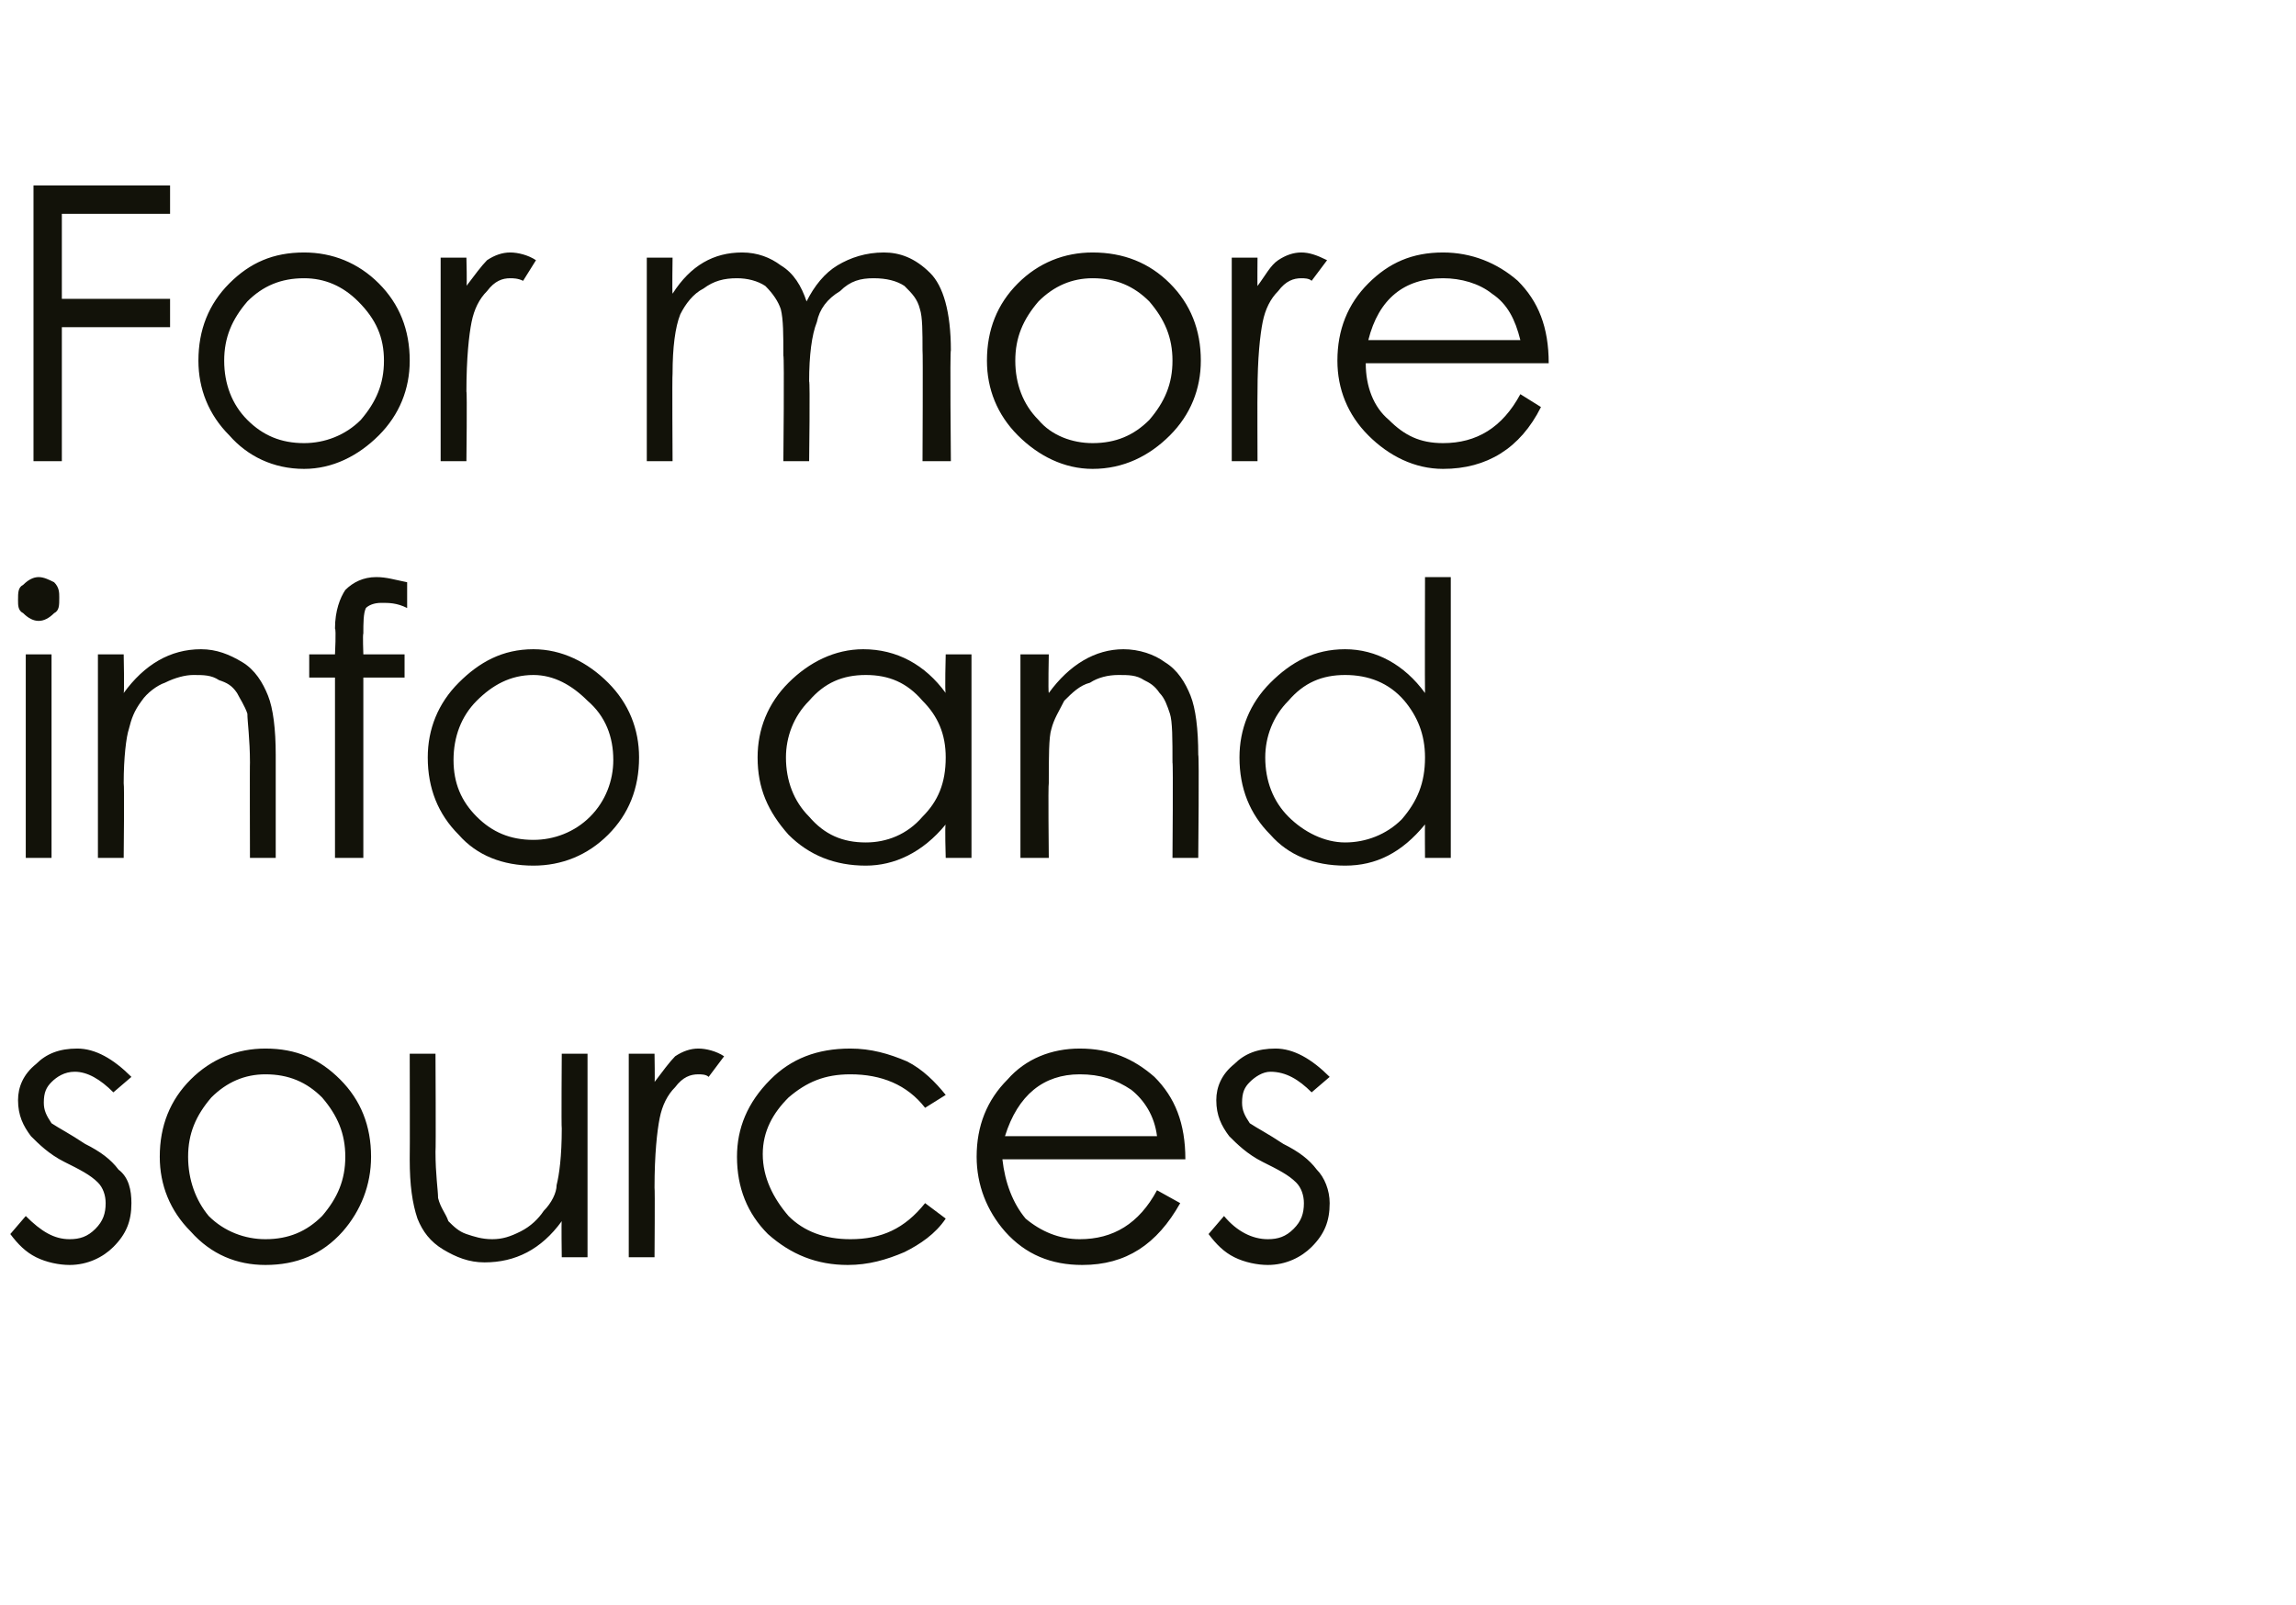
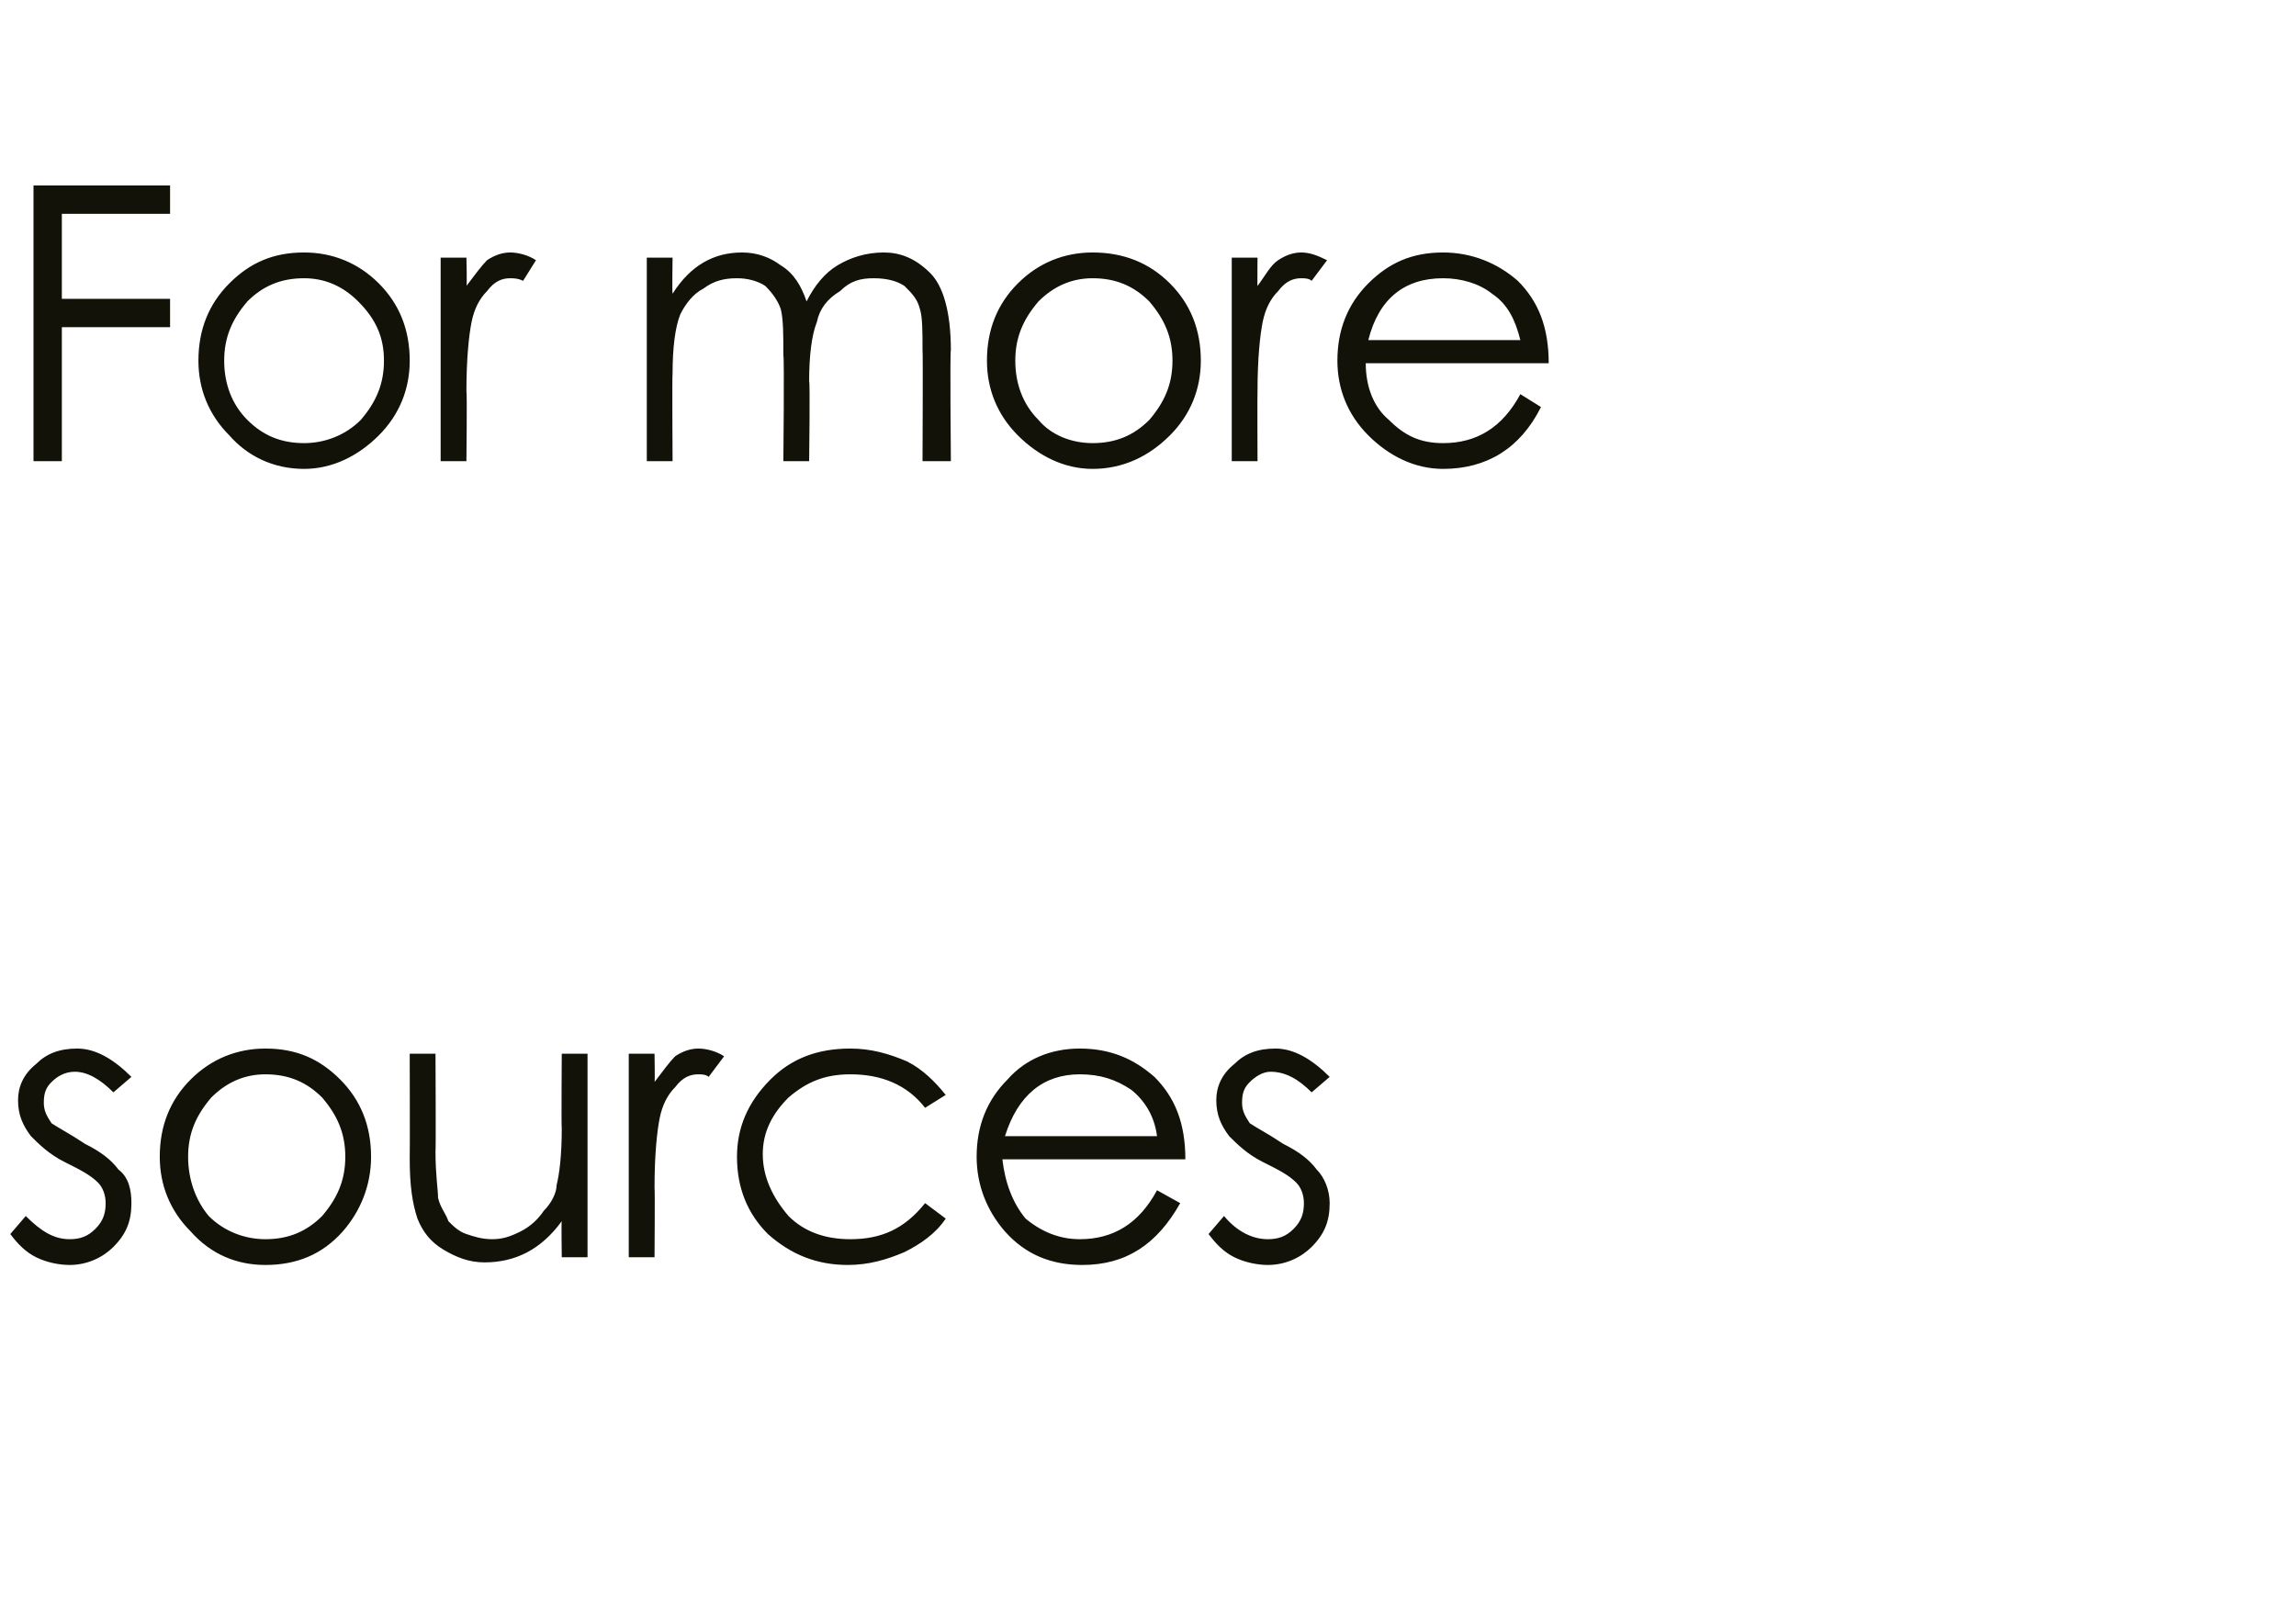
<svg xmlns="http://www.w3.org/2000/svg" version="1.1" width="89.1px" height="62.3px" viewBox="0 -6 89.1 62.3" style="top:-6px">
  <desc>For more info and sources</desc>
  <defs />
  <g id="Polygon145092">
    <path d="M 5.1 35.8 C 5.1 35.8 4.4 36.4 4.4 36.4 C 3.9 35.9 3.4 35.6 2.9 35.6 C 2.5 35.6 2.2 35.8 2 36 C 1.8 36.2 1.7 36.4 1.7 36.8 C 1.7 37.1 1.8 37.3 2 37.6 C 2.3 37.8 2.7 38 3.3 38.4 C 3.9 38.7 4.3 39 4.6 39.4 C 5 39.7 5.1 40.2 5.1 40.7 C 5.1 41.4 4.9 41.9 4.4 42.4 C 4 42.8 3.4 43.1 2.7 43.1 C 2.3 43.1 1.8 43 1.4 42.8 C 1 42.6 0.7 42.3 0.4 41.9 C 0.4 41.9 1 41.2 1 41.2 C 1.6 41.8 2.1 42.1 2.7 42.1 C 3.1 42.1 3.4 42 3.7 41.7 C 4 41.4 4.1 41.1 4.1 40.7 C 4.1 40.4 4 40.1 3.8 39.9 C 3.5 39.6 3.1 39.4 2.5 39.1 C 1.9 38.8 1.5 38.4 1.2 38.1 C 0.9 37.7 0.7 37.3 0.7 36.7 C 0.7 36.2 0.9 35.7 1.4 35.3 C 1.8 34.9 2.3 34.7 3 34.7 C 3.7 34.7 4.4 35.1 5.1 35.8 Z M 6.2 38.9 C 6.2 37.7 6.6 36.7 7.4 35.9 C 8.2 35.1 9.2 34.7 10.3 34.7 C 11.5 34.7 12.4 35.1 13.2 35.9 C 14 36.7 14.4 37.7 14.4 38.9 C 14.4 40 14 41 13.3 41.8 C 12.5 42.7 11.5 43.1 10.3 43.1 C 9.2 43.1 8.2 42.7 7.4 41.8 C 6.6 41 6.2 40 6.2 38.9 Z M 13.4 38.9 C 13.4 38 13.1 37.3 12.5 36.6 C 11.9 36 11.2 35.7 10.3 35.7 C 9.5 35.7 8.8 36 8.2 36.6 C 7.6 37.3 7.3 38 7.3 38.9 C 7.3 39.8 7.6 40.6 8.1 41.2 C 8.7 41.8 9.5 42.1 10.3 42.1 C 11.2 42.1 11.9 41.8 12.5 41.2 C 13.1 40.5 13.4 39.8 13.4 38.9 Z M 22.8 42.8 L 21.8 42.8 C 21.8 42.8 21.78 41.38 21.8 41.4 C 21 42.5 20 43 18.8 43 C 18.2 43 17.7 42.8 17.2 42.5 C 16.7 42.2 16.4 41.8 16.2 41.3 C 16 40.7 15.9 40 15.9 39 C 15.91 38.96 15.9 34.9 15.9 34.9 L 16.9 34.9 C 16.9 34.9 16.92 38.66 16.9 38.7 C 16.9 39.6 17 40.2 17 40.5 C 17.1 40.9 17.3 41.1 17.4 41.4 C 17.6 41.6 17.8 41.8 18.1 41.9 C 18.4 42 18.7 42.1 19.1 42.1 C 19.5 42.1 19.8 42 20.2 41.8 C 20.6 41.6 20.9 41.3 21.1 41 C 21.4 40.7 21.6 40.3 21.6 40 C 21.7 39.6 21.8 38.9 21.8 37.8 C 21.78 37.8 21.8 34.9 21.8 34.9 L 22.8 34.9 L 22.8 42.8 Z M 24.4 34.9 L 25.4 34.9 C 25.4 34.9 25.42 36.05 25.4 36 C 25.7 35.6 26 35.2 26.2 35 C 26.5 34.8 26.8 34.7 27.1 34.7 C 27.4 34.7 27.8 34.8 28.1 35 C 28.1 35 27.5 35.8 27.5 35.8 C 27.4 35.7 27.2 35.7 27.1 35.7 C 26.8 35.7 26.5 35.8 26.2 36.2 C 25.9 36.5 25.7 36.9 25.6 37.4 C 25.5 37.9 25.4 38.8 25.4 40.1 C 25.42 40.12 25.4 42.8 25.4 42.8 L 24.4 42.8 L 24.4 34.9 Z M 36.7 36.5 C 36.7 36.5 35.9 37 35.9 37 C 35.2 36.1 34.2 35.7 33 35.7 C 32 35.7 31.3 36 30.6 36.6 C 30 37.2 29.6 37.9 29.6 38.8 C 29.6 39.7 30 40.5 30.6 41.2 C 31.2 41.8 32 42.1 33 42.1 C 34.2 42.1 35.1 41.7 35.9 40.7 C 35.9 40.7 36.7 41.3 36.7 41.3 C 36.3 41.9 35.7 42.3 35.1 42.6 C 34.4 42.9 33.7 43.1 32.9 43.1 C 31.7 43.1 30.7 42.7 29.8 41.9 C 29 41.1 28.6 40.1 28.6 38.9 C 28.6 37.8 29 36.8 29.9 35.9 C 30.7 35.1 31.7 34.7 33 34.7 C 33.8 34.7 34.5 34.9 35.2 35.2 C 35.8 35.5 36.3 36 36.7 36.5 Z M 41.9 42.1 C 43.2 42.1 44.2 41.5 44.9 40.2 C 44.9 40.2 45.8 40.7 45.8 40.7 C 44.9 42.3 43.7 43.1 42 43.1 C 40.8 43.1 39.8 42.7 39 41.8 C 38.3 41 37.9 40 37.9 38.9 C 37.9 37.7 38.3 36.7 39.1 35.9 C 39.8 35.1 40.8 34.7 41.9 34.7 C 43.1 34.7 44 35.1 44.8 35.8 C 45.6 36.6 46 37.6 46 39 C 46 39 38.9 39 38.9 39 C 39 39.9 39.3 40.7 39.8 41.3 C 40.4 41.8 41.1 42.1 41.9 42.1 C 41.9 42.1 41.9 42.1 41.9 42.1 Z M 44.9 38.1 C 44.8 37.3 44.4 36.7 43.9 36.3 C 43.3 35.9 42.7 35.7 41.9 35.7 C 40.5 35.7 39.5 36.5 39 38.1 C 39 38.1 44.9 38.1 44.9 38.1 Z M 51.6 35.8 C 51.6 35.8 50.9 36.4 50.9 36.4 C 50.4 35.9 49.9 35.6 49.3 35.6 C 49 35.6 48.7 35.8 48.5 36 C 48.3 36.2 48.2 36.4 48.2 36.8 C 48.2 37.1 48.3 37.3 48.5 37.6 C 48.8 37.8 49.2 38 49.8 38.4 C 50.4 38.7 50.8 39 51.1 39.4 C 51.4 39.7 51.6 40.2 51.6 40.7 C 51.6 41.4 51.4 41.9 50.9 42.4 C 50.5 42.8 49.9 43.1 49.2 43.1 C 48.8 43.1 48.3 43 47.9 42.8 C 47.5 42.6 47.2 42.3 46.9 41.9 C 46.9 41.9 47.5 41.2 47.5 41.2 C 48 41.8 48.6 42.1 49.2 42.1 C 49.6 42.1 49.9 42 50.2 41.7 C 50.5 41.4 50.6 41.1 50.6 40.7 C 50.6 40.4 50.5 40.1 50.3 39.9 C 50 39.6 49.6 39.4 49 39.1 C 48.4 38.8 48 38.4 47.7 38.1 C 47.4 37.7 47.2 37.3 47.2 36.7 C 47.2 36.2 47.4 35.7 47.9 35.3 C 48.3 34.9 48.8 34.7 49.5 34.7 C 50.2 34.7 50.9 35.1 51.6 35.8 Z " stroke="none" fill="#121209" />
  </g>
  <g id="Polygon145091">
-     <path d="M 0.7 17.3 C 0.7 17 0.7 16.8 0.9 16.7 C 1.1 16.5 1.3 16.4 1.5 16.4 C 1.7 16.4 1.9 16.5 2.1 16.6 C 2.3 16.8 2.3 17 2.3 17.2 C 2.3 17.5 2.3 17.7 2.1 17.8 C 1.9 18 1.7 18.1 1.5 18.1 C 1.3 18.1 1.1 18 0.9 17.8 C 0.7 17.7 0.7 17.5 0.7 17.3 Z M 1 19.4 L 2 19.4 L 2 27.3 L 1 27.3 L 1 19.4 Z M 3.8 19.4 L 4.8 19.4 C 4.8 19.4 4.83 20.86 4.8 20.9 C 5.6 19.8 6.6 19.2 7.8 19.2 C 8.4 19.2 8.9 19.4 9.4 19.7 C 9.9 20 10.2 20.5 10.4 21 C 10.6 21.5 10.7 22.3 10.7 23.3 C 10.7 23.28 10.7 27.3 10.7 27.3 L 9.7 27.3 C 9.7 27.3 9.69 23.58 9.7 23.6 C 9.7 22.7 9.6 22 9.6 21.7 C 9.5 21.4 9.3 21.1 9.2 20.9 C 9 20.6 8.8 20.5 8.5 20.4 C 8.2 20.2 7.9 20.2 7.5 20.2 C 7.2 20.2 6.8 20.3 6.4 20.5 C 6.1 20.6 5.7 20.9 5.5 21.2 C 5.2 21.6 5.1 21.9 5 22.3 C 4.9 22.6 4.8 23.4 4.8 24.4 C 4.83 24.44 4.8 27.3 4.8 27.3 L 3.8 27.3 L 3.8 19.4 Z M 14.6 16.4 C 15 16.4 15.3 16.5 15.8 16.6 C 15.8 16.6 15.8 17.6 15.8 17.6 C 15.4 17.4 15.1 17.4 14.8 17.4 C 14.5 17.4 14.3 17.5 14.2 17.6 C 14.1 17.8 14.1 18.2 14.1 18.6 C 14.07 18.59 14.1 19.4 14.1 19.4 L 15.7 19.4 L 15.7 20.3 L 14.1 20.3 L 14.1 27.3 L 13 27.3 L 13 20.3 L 12 20.3 L 12 19.4 L 13 19.4 C 13 19.4 13.05 18.42 13 18.4 C 13 17.7 13.2 17.2 13.4 16.9 C 13.7 16.6 14.1 16.4 14.6 16.4 C 14.6 16.4 14.6 16.4 14.6 16.4 Z M 16.6 23.4 C 16.6 22.3 17 21.3 17.8 20.5 C 18.6 19.7 19.5 19.2 20.7 19.2 C 21.8 19.2 22.8 19.7 23.6 20.5 C 24.4 21.3 24.8 22.3 24.8 23.4 C 24.8 24.6 24.4 25.6 23.6 26.4 C 22.8 27.2 21.8 27.6 20.7 27.6 C 19.5 27.6 18.5 27.2 17.8 26.4 C 17 25.6 16.6 24.6 16.6 23.4 Z M 23.8 23.5 C 23.8 22.6 23.5 21.8 22.8 21.2 C 22.2 20.6 21.5 20.2 20.7 20.2 C 19.8 20.2 19.1 20.6 18.5 21.2 C 17.9 21.8 17.6 22.6 17.6 23.5 C 17.6 24.4 17.9 25.1 18.5 25.7 C 19.1 26.3 19.8 26.6 20.7 26.6 C 21.5 26.6 22.3 26.3 22.9 25.7 C 23.5 25.1 23.8 24.3 23.8 23.5 Z M 37.7 19.4 L 37.7 27.3 L 36.7 27.3 C 36.7 27.3 36.66 25.99 36.7 26 C 35.8 27.1 34.7 27.6 33.6 27.6 C 32.4 27.6 31.4 27.2 30.6 26.4 C 29.8 25.5 29.4 24.6 29.4 23.4 C 29.4 22.3 29.8 21.3 30.6 20.5 C 31.4 19.7 32.4 19.2 33.5 19.2 C 34.8 19.2 35.9 19.8 36.7 20.9 C 36.66 20.89 36.7 19.4 36.7 19.4 L 37.7 19.4 Z M 36.7 23.4 C 36.7 22.5 36.4 21.8 35.8 21.2 C 35.2 20.5 34.5 20.2 33.6 20.2 C 32.7 20.2 32 20.5 31.4 21.2 C 30.8 21.8 30.5 22.6 30.5 23.4 C 30.5 24.3 30.8 25.1 31.4 25.7 C 32 26.4 32.7 26.7 33.6 26.7 C 34.4 26.7 35.2 26.4 35.8 25.7 C 36.4 25.1 36.7 24.4 36.7 23.4 Z M 39.6 19.4 L 40.7 19.4 C 40.7 19.4 40.67 20.86 40.7 20.9 C 41.5 19.8 42.5 19.2 43.6 19.2 C 44.2 19.2 44.8 19.4 45.2 19.7 C 45.7 20 46 20.5 46.2 21 C 46.4 21.5 46.5 22.3 46.5 23.3 C 46.54 23.28 46.5 27.3 46.5 27.3 L 45.5 27.3 C 45.5 27.3 45.53 23.58 45.5 23.6 C 45.5 22.7 45.5 22 45.4 21.7 C 45.3 21.4 45.2 21.1 45 20.9 C 44.8 20.6 44.6 20.5 44.4 20.4 C 44.1 20.2 43.8 20.2 43.4 20.2 C 43 20.2 42.6 20.3 42.3 20.5 C 41.9 20.6 41.6 20.9 41.3 21.2 C 41.1 21.6 40.9 21.9 40.8 22.3 C 40.7 22.6 40.7 23.4 40.7 24.4 C 40.67 24.44 40.7 27.3 40.7 27.3 L 39.6 27.3 L 39.6 19.4 Z M 56.3 16.4 L 56.3 27.3 L 55.3 27.3 C 55.3 27.3 55.29 25.99 55.3 26 C 54.4 27.1 53.4 27.6 52.2 27.6 C 51 27.6 50 27.2 49.3 26.4 C 48.5 25.6 48.1 24.6 48.1 23.4 C 48.1 22.3 48.5 21.3 49.3 20.5 C 50.1 19.7 51 19.2 52.2 19.2 C 53.4 19.2 54.5 19.8 55.3 20.9 C 55.29 20.89 55.3 16.4 55.3 16.4 L 56.3 16.4 Z M 55.3 23.4 C 55.3 22.5 55 21.8 54.5 21.2 C 53.9 20.5 53.1 20.2 52.2 20.2 C 51.3 20.2 50.6 20.5 50 21.2 C 49.4 21.8 49.1 22.6 49.1 23.4 C 49.1 24.3 49.4 25.1 50 25.7 C 50.6 26.3 51.4 26.7 52.2 26.7 C 53 26.7 53.8 26.4 54.4 25.8 C 55 25.1 55.3 24.4 55.3 23.4 Z " stroke="none" fill="#121209" />
-   </g>
+     </g>
  <g id="Polygon145090">
-     <path d="M 1.3 1.2 L 6.6 1.2 L 6.6 2.3 L 2.4 2.3 L 2.4 5.6 L 6.6 5.6 L 6.6 6.7 L 2.4 6.7 L 2.4 11.9 L 1.3 11.9 L 1.3 1.2 Z M 7.7 8 C 7.7 6.8 8.1 5.8 8.9 5 C 9.7 4.2 10.6 3.8 11.8 3.8 C 12.9 3.8 13.9 4.2 14.7 5 C 15.5 5.8 15.9 6.8 15.9 8 C 15.9 9.1 15.5 10.1 14.7 10.9 C 13.9 11.7 12.9 12.2 11.8 12.2 C 10.6 12.2 9.6 11.7 8.9 10.9 C 8.1 10.1 7.7 9.1 7.7 8 Z M 14.9 8 C 14.9 7.1 14.6 6.4 13.9 5.7 C 13.3 5.1 12.6 4.8 11.8 4.8 C 10.9 4.8 10.2 5.1 9.6 5.7 C 9 6.4 8.7 7.1 8.7 8 C 8.7 8.9 9 9.7 9.6 10.3 C 10.2 10.9 10.9 11.2 11.8 11.2 C 12.6 11.2 13.4 10.9 14 10.3 C 14.6 9.6 14.9 8.9 14.9 8 Z M 17.1 4 L 18.1 4 C 18.1 4 18.13 5.14 18.1 5.1 C 18.4 4.7 18.7 4.3 18.9 4.1 C 19.2 3.9 19.5 3.8 19.8 3.8 C 20.1 3.8 20.5 3.9 20.8 4.1 C 20.8 4.1 20.3 4.9 20.3 4.9 C 20.1 4.8 19.9 4.8 19.8 4.8 C 19.5 4.8 19.2 4.9 18.9 5.3 C 18.6 5.6 18.4 6 18.3 6.5 C 18.2 7 18.1 7.9 18.1 9.2 C 18.13 9.21 18.1 11.9 18.1 11.9 L 17.1 11.9 L 17.1 4 Z M 25.1 4 L 26.1 4 C 26.1 4 26.08 5.36 26.1 5.4 C 26.8 4.3 27.7 3.8 28.8 3.8 C 29.4 3.8 29.9 4 30.3 4.3 C 30.8 4.6 31.1 5.1 31.3 5.7 C 31.6 5.1 32 4.6 32.5 4.3 C 33 4 33.6 3.8 34.3 3.8 C 34.9 3.8 35.5 4 36.1 4.6 C 36.6 5.1 36.9 6.1 36.9 7.6 C 36.86 7.58 36.9 11.9 36.9 11.9 L 35.8 11.9 C 35.8 11.9 35.82 7.58 35.8 7.6 C 35.8 6.9 35.8 6.3 35.7 6 C 35.6 5.6 35.4 5.4 35.1 5.1 C 34.8 4.9 34.4 4.8 33.9 4.8 C 33.4 4.8 33 4.9 32.6 5.3 C 32.1 5.6 31.8 6 31.7 6.5 C 31.5 7 31.4 7.8 31.4 8.8 C 31.44 8.8 31.4 11.9 31.4 11.9 L 30.4 11.9 C 30.4 11.9 30.44 7.85 30.4 7.8 C 30.4 7 30.4 6.4 30.3 6 C 30.2 5.7 30 5.4 29.7 5.1 C 29.4 4.9 29 4.8 28.6 4.8 C 28.1 4.8 27.7 4.9 27.3 5.2 C 26.9 5.4 26.6 5.8 26.4 6.2 C 26.2 6.7 26.1 7.5 26.1 8.5 C 26.08 8.54 26.1 11.9 26.1 11.9 L 25.1 11.9 L 25.1 4 Z M 38.3 8 C 38.3 6.8 38.7 5.8 39.5 5 C 40.3 4.2 41.3 3.8 42.4 3.8 C 43.6 3.8 44.6 4.2 45.4 5 C 46.2 5.8 46.6 6.8 46.6 8 C 46.6 9.1 46.2 10.1 45.4 10.9 C 44.6 11.7 43.6 12.2 42.4 12.2 C 41.3 12.2 40.3 11.7 39.5 10.9 C 38.7 10.1 38.3 9.1 38.3 8 Z M 45.5 8 C 45.5 7.1 45.2 6.4 44.6 5.7 C 44 5.1 43.3 4.8 42.4 4.8 C 41.6 4.8 40.9 5.1 40.3 5.7 C 39.7 6.4 39.4 7.1 39.4 8 C 39.4 8.9 39.7 9.7 40.3 10.3 C 40.8 10.9 41.6 11.2 42.4 11.2 C 43.3 11.2 44 10.9 44.6 10.3 C 45.2 9.6 45.5 8.9 45.5 8 Z M 47.8 4 L 48.8 4 C 48.8 4 48.79 5.14 48.8 5.1 C 49.1 4.7 49.3 4.3 49.6 4.1 C 49.9 3.9 50.2 3.8 50.5 3.8 C 50.8 3.8 51.1 3.9 51.5 4.1 C 51.5 4.1 50.9 4.9 50.9 4.9 C 50.8 4.8 50.6 4.8 50.5 4.8 C 50.2 4.8 49.9 4.9 49.6 5.3 C 49.3 5.6 49.1 6 49 6.5 C 48.9 7 48.8 7.9 48.8 9.2 C 48.79 9.21 48.8 11.9 48.8 11.9 L 47.8 11.9 L 47.8 4 Z M 56 11.2 C 57.3 11.2 58.3 10.6 59 9.3 C 59 9.3 59.8 9.8 59.8 9.8 C 59 11.4 57.7 12.2 56 12.2 C 54.9 12.2 53.9 11.7 53.1 10.9 C 52.3 10.1 51.9 9.1 51.9 8 C 51.9 6.8 52.3 5.8 53.1 5 C 53.9 4.2 54.8 3.8 56 3.8 C 57.1 3.8 58.1 4.2 58.9 4.9 C 59.7 5.7 60.1 6.7 60.1 8.1 C 60.1 8.1 53 8.1 53 8.1 C 53 9 53.3 9.8 53.9 10.3 C 54.5 10.9 55.1 11.2 56 11.2 C 56 11.2 56 11.2 56 11.2 Z M 59 7.2 C 58.8 6.4 58.5 5.8 57.9 5.4 C 57.4 5 56.7 4.8 56 4.8 C 54.5 4.8 53.5 5.6 53.1 7.2 C 53.1 7.2 59 7.2 59 7.2 Z " stroke="none" fill="#121209" />
+     <path d="M 1.3 1.2 L 6.6 1.2 L 6.6 2.3 L 2.4 2.3 L 2.4 5.6 L 6.6 5.6 L 6.6 6.7 L 2.4 6.7 L 2.4 11.9 L 1.3 11.9 L 1.3 1.2 Z M 7.7 8 C 7.7 6.8 8.1 5.8 8.9 5 C 9.7 4.2 10.6 3.8 11.8 3.8 C 12.9 3.8 13.9 4.2 14.7 5 C 15.5 5.8 15.9 6.8 15.9 8 C 15.9 9.1 15.5 10.1 14.7 10.9 C 13.9 11.7 12.9 12.2 11.8 12.2 C 10.6 12.2 9.6 11.7 8.9 10.9 C 8.1 10.1 7.7 9.1 7.7 8 Z M 14.9 8 C 14.9 7.1 14.6 6.4 13.9 5.7 C 13.3 5.1 12.6 4.8 11.8 4.8 C 10.9 4.8 10.2 5.1 9.6 5.7 C 9 6.4 8.7 7.1 8.7 8 C 8.7 8.9 9 9.7 9.6 10.3 C 10.2 10.9 10.9 11.2 11.8 11.2 C 12.6 11.2 13.4 10.9 14 10.3 C 14.6 9.6 14.9 8.9 14.9 8 Z M 17.1 4 L 18.1 4 C 18.1 4 18.13 5.14 18.1 5.1 C 18.4 4.7 18.7 4.3 18.9 4.1 C 19.2 3.9 19.5 3.8 19.8 3.8 C 20.1 3.8 20.5 3.9 20.8 4.1 C 20.8 4.1 20.3 4.9 20.3 4.9 C 20.1 4.8 19.9 4.8 19.8 4.8 C 19.5 4.8 19.2 4.9 18.9 5.3 C 18.6 5.6 18.4 6 18.3 6.5 C 18.2 7 18.1 7.9 18.1 9.2 C 18.13 9.21 18.1 11.9 18.1 11.9 L 17.1 11.9 L 17.1 4 Z M 25.1 4 L 26.1 4 C 26.1 4 26.08 5.36 26.1 5.4 C 26.8 4.3 27.7 3.8 28.8 3.8 C 29.4 3.8 29.9 4 30.3 4.3 C 30.8 4.6 31.1 5.1 31.3 5.7 C 31.6 5.1 32 4.6 32.5 4.3 C 33 4 33.6 3.8 34.3 3.8 C 34.9 3.8 35.5 4 36.1 4.6 C 36.6 5.1 36.9 6.1 36.9 7.6 C 36.86 7.58 36.9 11.9 36.9 11.9 L 35.8 11.9 C 35.8 11.9 35.82 7.58 35.8 7.6 C 35.8 6.9 35.8 6.3 35.7 6 C 35.6 5.6 35.4 5.4 35.1 5.1 C 34.8 4.9 34.4 4.8 33.9 4.8 C 33.4 4.8 33 4.9 32.6 5.3 C 32.1 5.6 31.8 6 31.7 6.5 C 31.5 7 31.4 7.8 31.4 8.8 C 31.44 8.8 31.4 11.9 31.4 11.9 L 30.4 11.9 C 30.4 11.9 30.44 7.85 30.4 7.8 C 30.4 7 30.4 6.4 30.3 6 C 30.2 5.7 30 5.4 29.7 5.1 C 29.4 4.9 29 4.8 28.6 4.8 C 28.1 4.8 27.7 4.9 27.3 5.2 C 26.9 5.4 26.6 5.8 26.4 6.2 C 26.2 6.7 26.1 7.5 26.1 8.5 C 26.08 8.54 26.1 11.9 26.1 11.9 L 25.1 11.9 L 25.1 4 Z M 38.3 8 C 38.3 6.8 38.7 5.8 39.5 5 C 40.3 4.2 41.3 3.8 42.4 3.8 C 43.6 3.8 44.6 4.2 45.4 5 C 46.2 5.8 46.6 6.8 46.6 8 C 46.6 9.1 46.2 10.1 45.4 10.9 C 44.6 11.7 43.6 12.2 42.4 12.2 C 41.3 12.2 40.3 11.7 39.5 10.9 C 38.7 10.1 38.3 9.1 38.3 8 Z M 45.5 8 C 45.5 7.1 45.2 6.4 44.6 5.7 C 44 5.1 43.3 4.8 42.4 4.8 C 41.6 4.8 40.9 5.1 40.3 5.7 C 39.7 6.4 39.4 7.1 39.4 8 C 39.4 8.9 39.7 9.7 40.3 10.3 C 40.8 10.9 41.6 11.2 42.4 11.2 C 43.3 11.2 44 10.9 44.6 10.3 C 45.2 9.6 45.5 8.9 45.5 8 Z M 47.8 4 L 48.8 4 C 48.8 4 48.79 5.14 48.8 5.1 C 49.1 4.7 49.3 4.3 49.6 4.1 C 49.9 3.9 50.2 3.8 50.5 3.8 C 50.8 3.8 51.1 3.9 51.5 4.1 C 51.5 4.1 50.9 4.9 50.9 4.9 C 50.8 4.8 50.6 4.8 50.5 4.8 C 50.2 4.8 49.9 4.9 49.6 5.3 C 49.3 5.6 49.1 6 49 6.5 C 48.9 7 48.8 7.9 48.8 9.2 C 48.79 9.21 48.8 11.9 48.8 11.9 L 47.8 11.9 L 47.8 4 Z M 56 11.2 C 57.3 11.2 58.3 10.6 59 9.3 C 59 9.3 59.8 9.8 59.8 9.8 C 59 11.4 57.7 12.2 56 12.2 C 54.9 12.2 53.9 11.7 53.1 10.9 C 52.3 10.1 51.9 9.1 51.9 8 C 51.9 6.8 52.3 5.8 53.1 5 C 53.9 4.2 54.8 3.8 56 3.8 C 57.1 3.8 58.1 4.2 58.9 4.9 C 59.7 5.7 60.1 6.7 60.1 8.1 C 60.1 8.1 53 8.1 53 8.1 C 53 9 53.3 9.8 53.9 10.3 C 54.5 10.9 55.1 11.2 56 11.2 C 56 11.2 56 11.2 56 11.2 Z M 59 7.2 C 58.8 6.4 58.5 5.8 57.9 5.4 C 57.4 5 56.7 4.8 56 4.8 C 54.5 4.8 53.5 5.6 53.1 7.2 Z " stroke="none" fill="#121209" />
  </g>
</svg>